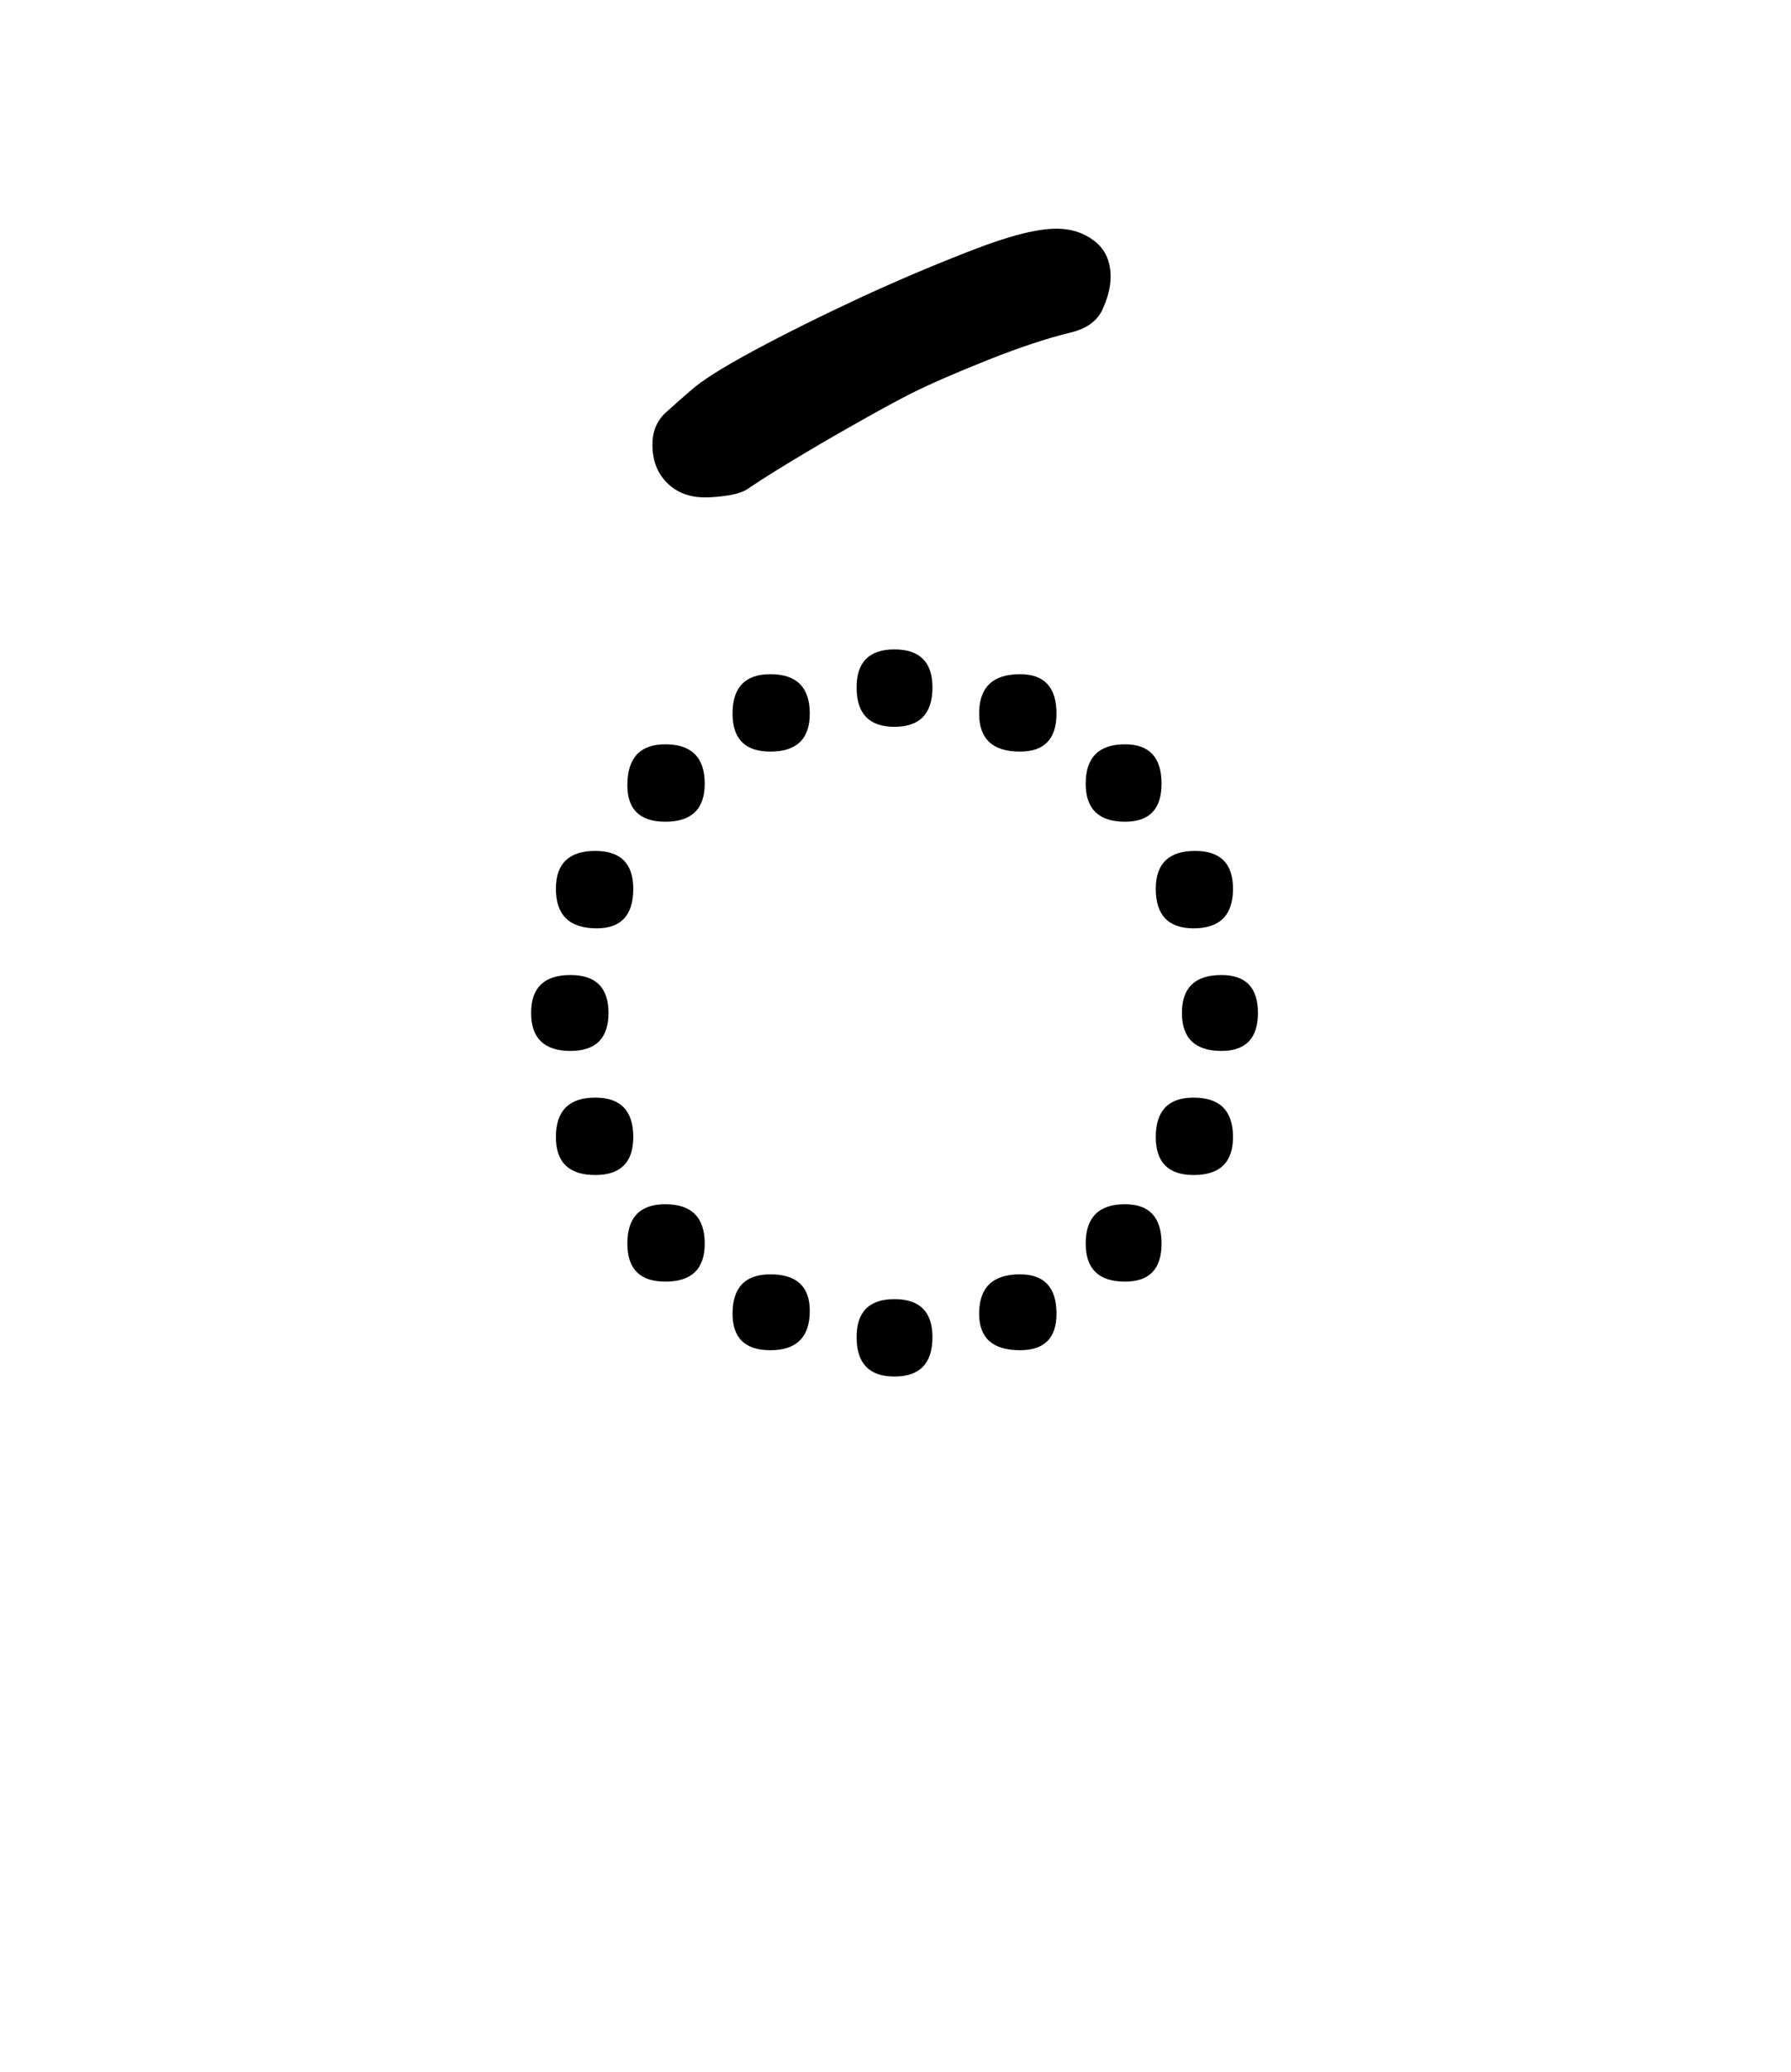
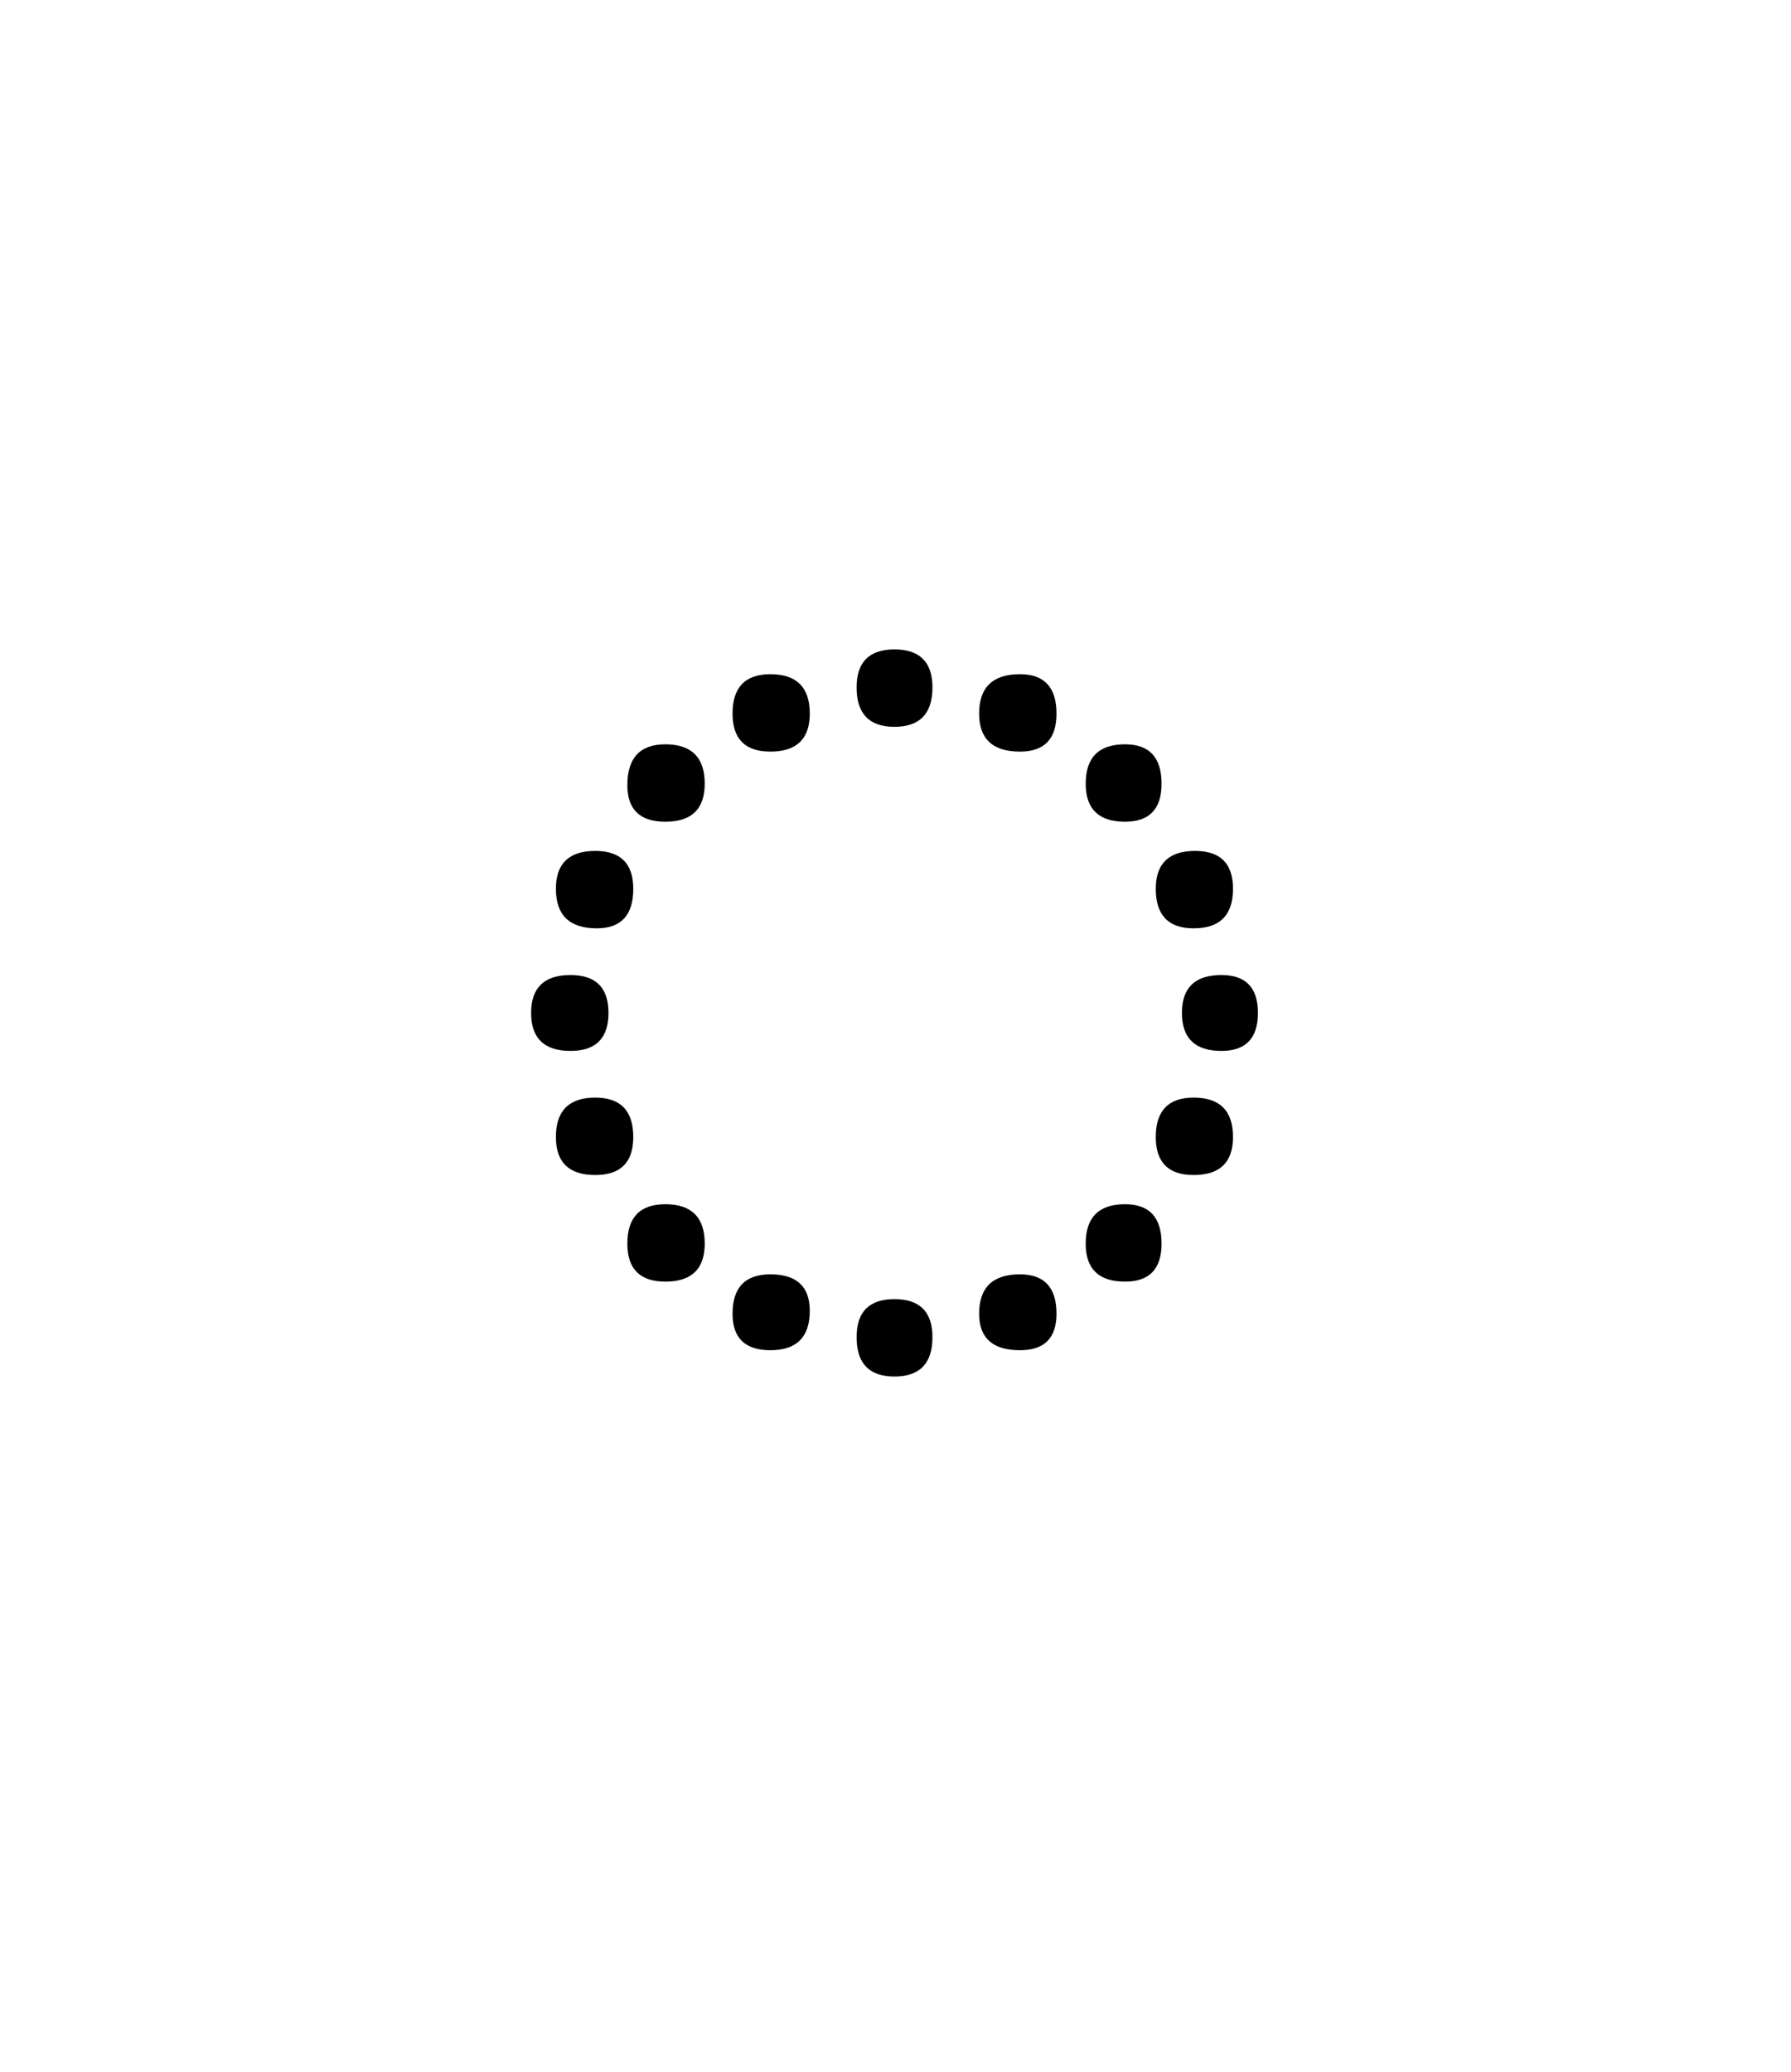
<svg xmlns="http://www.w3.org/2000/svg" xmlns:xlink="http://www.w3.org/1999/xlink" width="184.08pt" height="212.88pt" viewBox="0 0 184.08 212.88" version="1.1">
  <defs>
    <g>
      <symbol overflow="visible" id="1">
        <path style="stroke:none;" d="M 48.453 -77.094 C 48.453 -74.395 47.148 -73.047 44.547 -73.047 C 41.953 -73.047 40.656 -74.395 40.656 -77.094 C 40.656 -79.695 41.953 -81 44.547 -81 C 47.148 -81 48.453 -79.695 48.453 -77.094 Z M 61.203 -74.406 C 61.203 -71.801 59.953 -70.5 57.453 -70.5 C 54.648 -70.5 53.25 -71.801 53.25 -74.406 C 53.25 -77.102 54.648 -78.453 57.453 -78.453 C 59.953 -78.453 61.203 -77.102 61.203 -74.406 Z M 35.844 -74.406 C 35.844 -71.801 34.492 -70.5 31.797 -70.5 C 29.203 -70.5 27.906 -71.801 27.906 -74.406 C 27.906 -77.102 29.203 -78.453 31.797 -78.453 C 34.492 -78.453 35.844 -77.102 35.844 -74.406 Z M 72 -67.203 C 72 -64.598 70.75 -63.297 68.25 -63.297 C 65.551 -63.297 64.203 -64.598 64.203 -67.203 C 64.203 -69.898 65.551 -71.25 68.25 -71.25 C 70.75 -71.25 72 -69.898 72 -67.203 Z M 25.047 -67.203 C 25.047 -64.598 23.695 -63.297 21 -63.297 C 18.395 -63.297 17.094 -64.547 17.094 -67.047 C 17.094 -69.848 18.395 -71.25 21 -71.25 C 23.695 -71.25 25.047 -69.898 25.047 -67.203 Z M 79.344 -56.406 C 79.344 -53.695 77.992 -52.344 75.297 -52.344 C 72.703 -52.344 71.406 -53.695 71.406 -56.406 C 71.406 -59 72.754 -60.297 75.453 -60.297 C 78.047 -60.297 79.344 -59 79.344 -56.406 Z M 17.703 -56.406 C 17.703 -53.695 16.453 -52.344 13.953 -52.344 C 11.148 -52.344 9.75 -53.695 9.75 -56.406 C 9.75 -59 11.098 -60.297 13.797 -60.297 C 16.398 -60.297 17.703 -59 17.703 -56.406 Z M 81.906 -43.656 C 81.906 -41.051 80.656 -39.75 78.156 -39.75 C 75.445 -39.75 74.094 -41.051 74.094 -43.656 C 74.094 -46.25 75.445 -47.547 78.156 -47.547 C 80.656 -47.547 81.906 -46.25 81.906 -43.656 Z M 15.156 -43.656 C 15.156 -41.051 13.852 -39.75 11.25 -39.75 C 8.551 -39.75 7.203 -41.051 7.203 -43.656 C 7.203 -46.25 8.551 -47.547 11.25 -47.547 C 13.852 -47.547 15.156 -46.25 15.156 -43.656 Z M 79.344 -30.906 C 79.344 -28.301 77.992 -27 75.297 -27 C 72.703 -27 71.406 -28.301 71.406 -30.906 C 71.406 -33.602 72.703 -34.953 75.297 -34.953 C 77.992 -34.953 79.344 -33.602 79.344 -30.906 Z M 17.703 -30.906 C 17.703 -28.301 16.398 -27 13.797 -27 C 11.098 -27 9.75 -28.301 9.75 -30.906 C 9.75 -33.602 11.098 -34.953 13.797 -34.953 C 16.398 -34.953 17.703 -33.602 17.703 -30.906 Z M 72 -19.953 C 72 -17.348 70.75 -16.047 68.25 -16.047 C 65.551 -16.047 64.203 -17.348 64.203 -19.953 C 64.203 -22.648 65.551 -24 68.25 -24 C 70.75 -24 72 -22.648 72 -19.953 Z M 25.047 -19.953 C 25.047 -17.348 23.695 -16.047 21 -16.047 C 18.395 -16.047 17.094 -17.348 17.094 -19.953 C 17.094 -22.648 18.395 -24 21 -24 C 23.695 -24 25.047 -22.648 25.047 -19.953 Z M 61.203 -12.75 C 61.203 -10.25 59.953 -9 57.453 -9 C 54.648 -9 53.25 -10.25 53.25 -12.75 C 53.25 -15.445 54.648 -16.797 57.453 -16.797 C 59.953 -16.797 61.203 -15.445 61.203 -12.75 Z M 35.844 -13.047 C 35.844 -10.348 34.492 -9 31.797 -9 C 29.203 -9 27.906 -10.25 27.906 -12.75 C 27.906 -15.445 29.203 -16.797 31.797 -16.797 C 34.492 -16.797 35.844 -15.547 35.844 -13.047 Z M 48.453 -10.344 C 48.453 -7.645 47.148 -6.297 44.547 -6.297 C 41.953 -6.297 40.656 -7.645 40.656 -10.344 C 40.656 -12.945 41.953 -14.25 44.547 -14.25 C 47.148 -14.25 48.453 -12.945 48.453 -10.344 Z M 48.453 -10.344" />
      </symbol>
      <symbol overflow="visible" id="2">
-         <path style="stroke:none;" d="M -100.344 -82.797 C -101.945 -82.797 -103.25 -83.297 -104.25 -84.297 C -105.25 -85.297 -105.75 -86.598 -105.75 -88.203 C -105.75 -89.598 -105.273 -90.719 -104.328 -91.562 C -103.379 -92.414 -102.551 -93.145 -101.844 -93.75 C -100.75 -94.75 -98.578 -96.125 -95.328 -97.875 C -92.078 -99.625 -88.301 -101.5 -84 -103.5 C -80.301 -105.195 -76.578 -106.77 -72.828 -108.219 C -69.078 -109.676 -66.203 -110.406 -64.203 -110.406 C -62.703 -110.406 -61.398 -109.977 -60.297 -109.125 C -59.203 -108.27 -58.656 -107.047 -58.656 -105.453 C -58.656 -104.453 -58.926 -103.348 -59.469 -102.141 C -60.02 -100.941 -61.098 -100.145 -62.703 -99.75 C -65.203 -99.145 -68.078 -98.191 -71.328 -96.891 C -74.578 -95.598 -77.203 -94.453 -79.203 -93.453 C -80.398 -92.848 -82.023 -91.969 -84.078 -90.812 C -86.129 -89.664 -88.203 -88.469 -90.297 -87.219 C -92.398 -85.969 -94.203 -84.844 -95.703 -83.844 C -96.203 -83.445 -96.926 -83.172 -97.875 -83.016 C -98.82 -82.867 -99.645 -82.797 -100.344 -82.797 Z M -100.344 -82.797" />
-       </symbol>
+         </symbol>
    </g>
  </defs>
  <g style="fill:rgb(0%,0%,0%);fill-opacity:1;">
    <use xlink:href="#1" x="47.385" y="147.718" />
  </g>
  <g style="fill:rgb(0%,0%,0%);fill-opacity:1;">
    <use xlink:href="#2" x="172.805" y="133.899" />
  </g>
</svg>